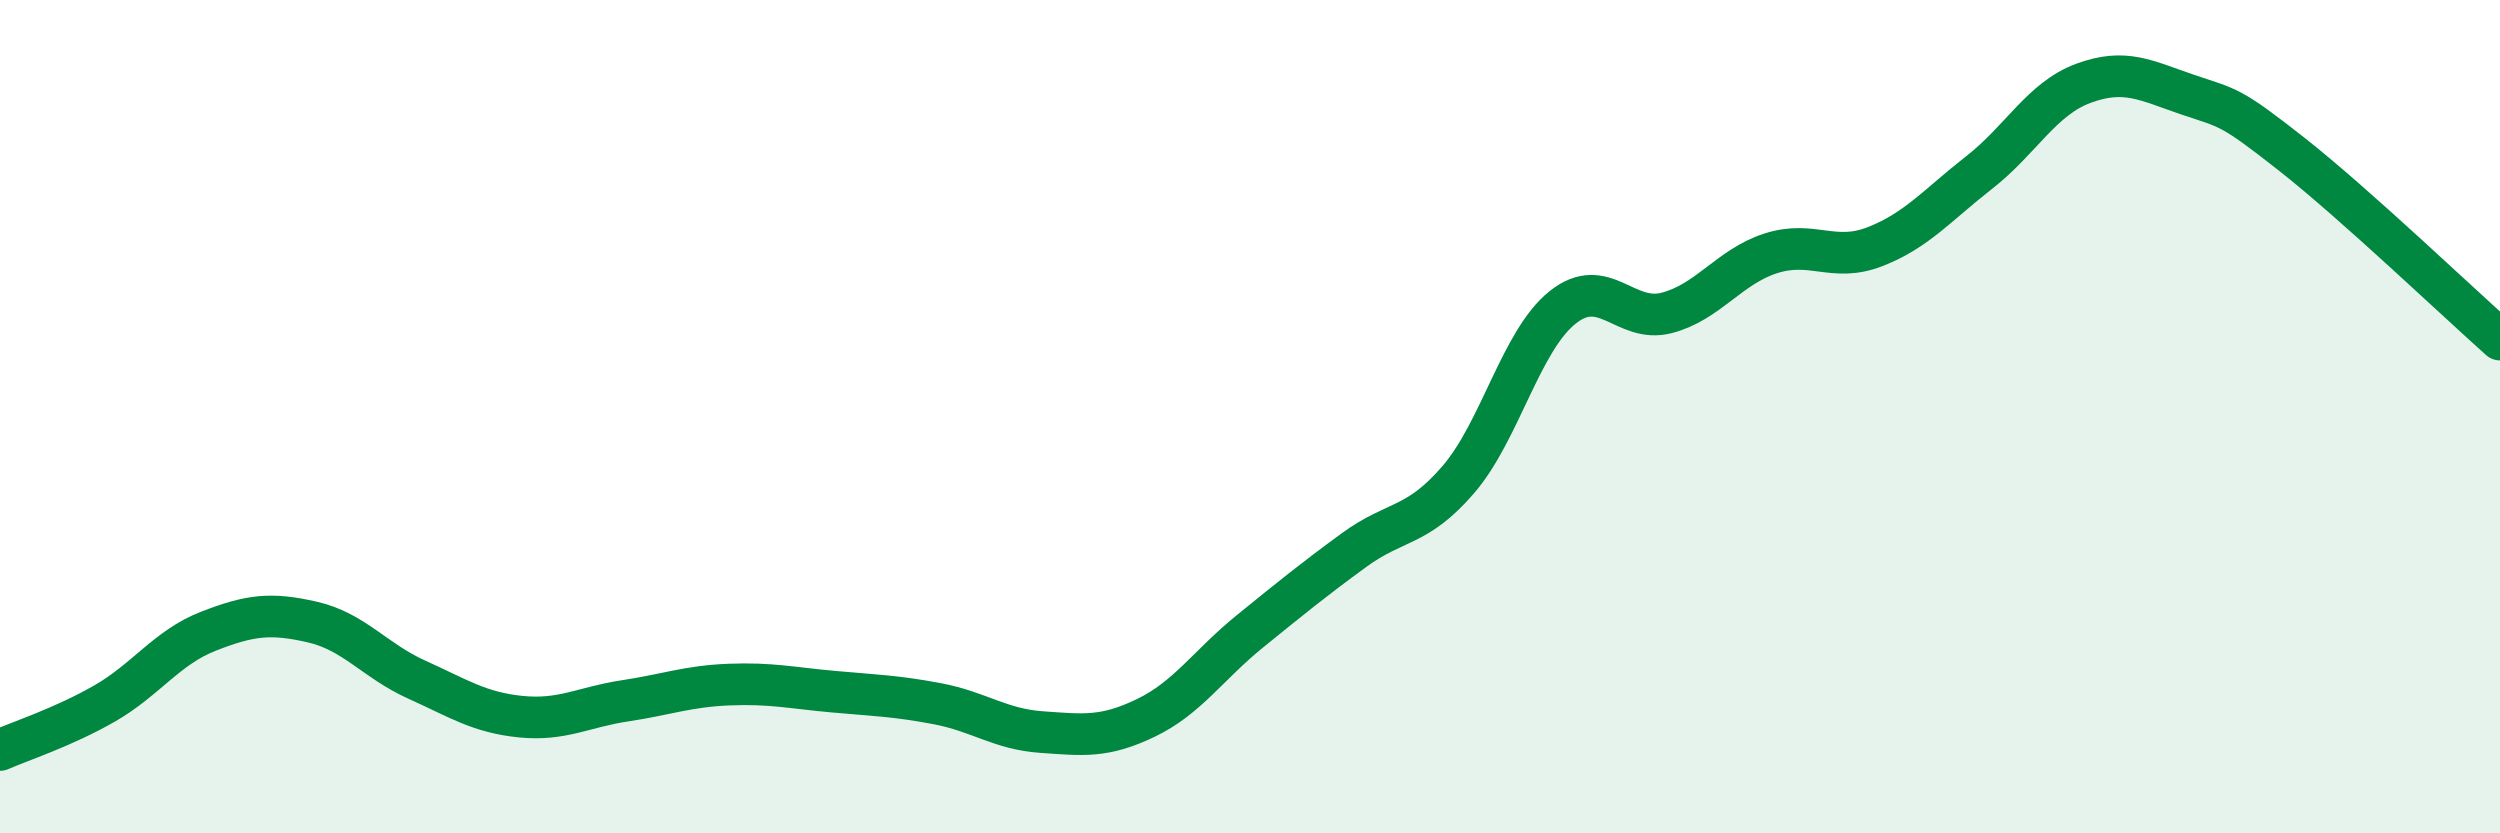
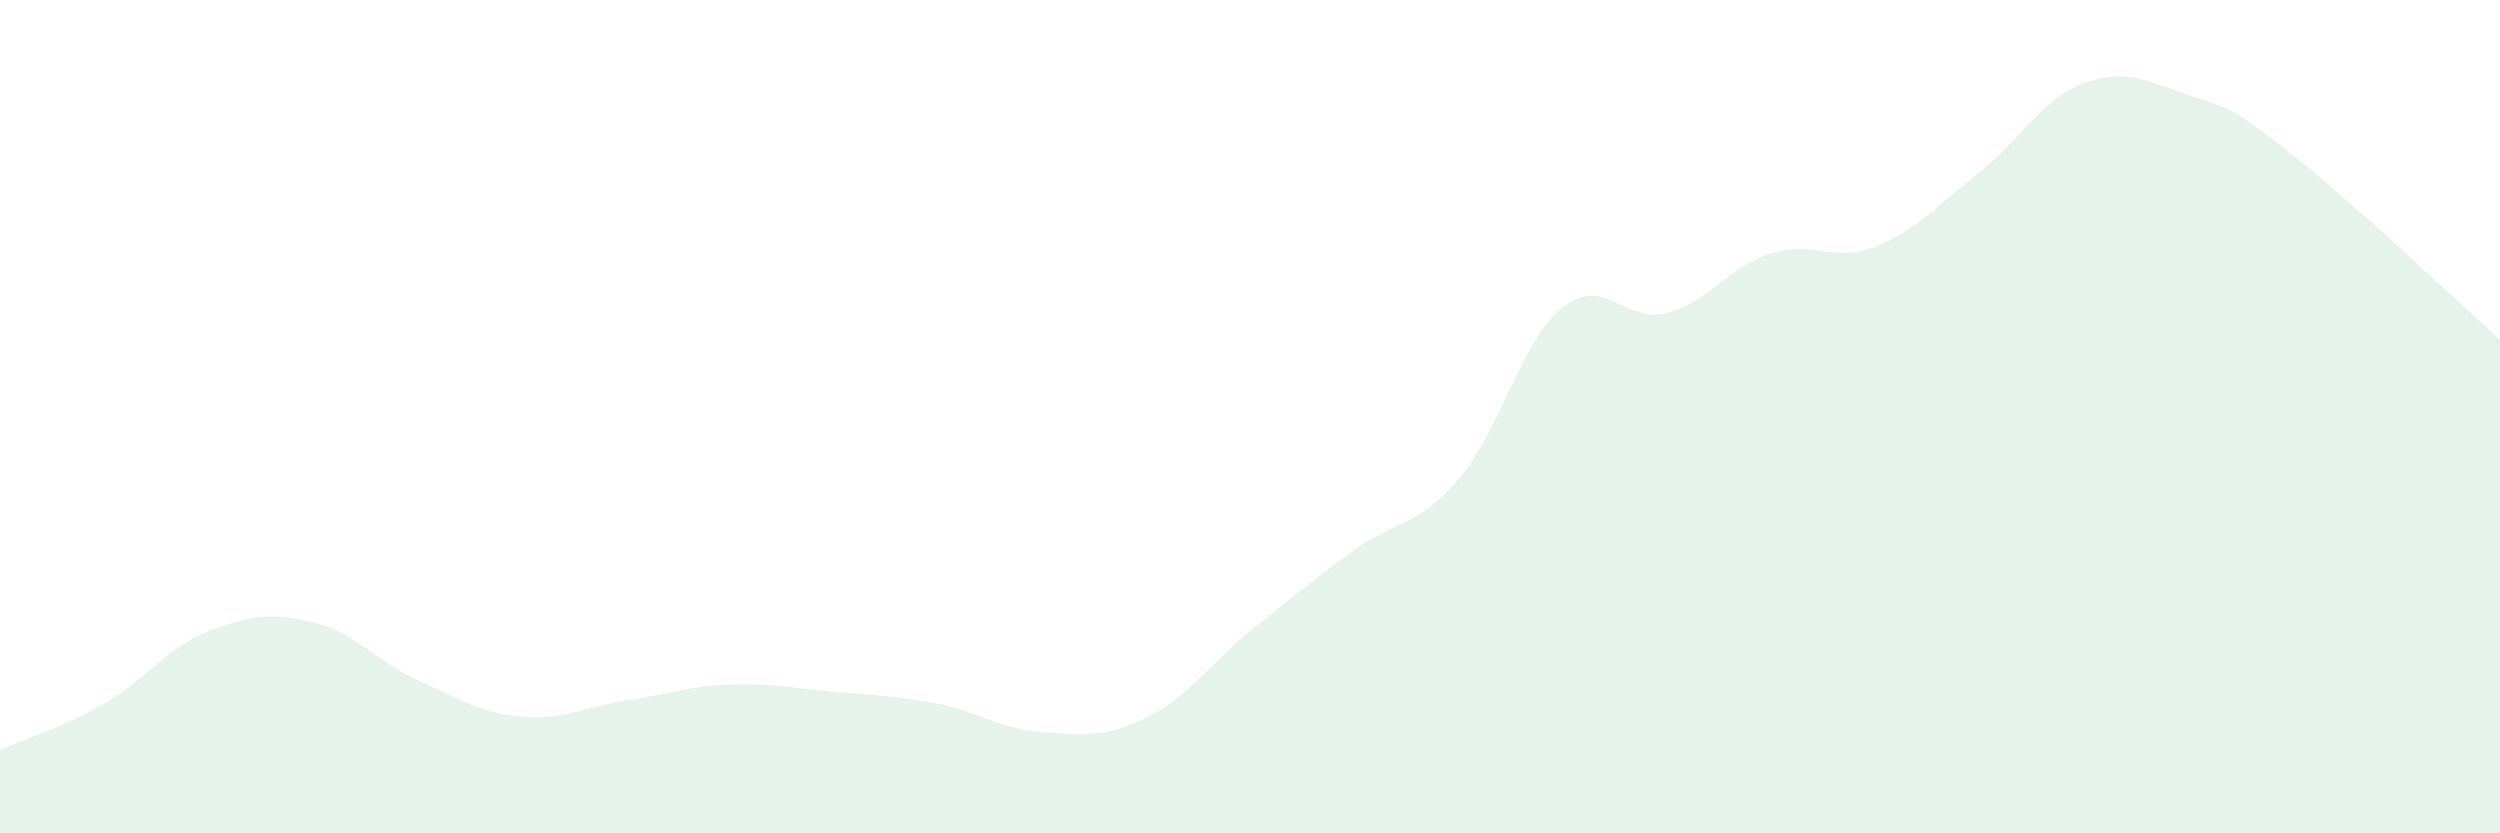
<svg xmlns="http://www.w3.org/2000/svg" width="60" height="20" viewBox="0 0 60 20">
  <path d="M 0,18 C 0.5,17.78 1.5,17.46 2.5,16.89 C 3.5,16.32 4,15.54 5,15.15 C 6,14.76 6.5,14.7 7.5,14.93 C 8.5,15.16 9,15.86 10,16.31 C 11,16.76 11.5,17.1 12.5,17.2 C 13.5,17.3 14,16.97 15,16.82 C 16,16.67 16.5,16.47 17.5,16.43 C 18.5,16.39 19,16.51 20,16.6 C 21,16.69 21.5,16.7 22.5,16.89 C 23.5,17.08 24,17.5 25,17.57 C 26,17.64 26.5,17.71 27.5,17.23 C 28.5,16.75 29,15.96 30,15.15 C 31,14.34 31.5,13.93 32.5,13.2 C 33.5,12.47 34,12.67 35,11.51 C 36,10.35 36.5,8.18 37.5,7.38 C 38.5,6.58 39,7.77 40,7.51 C 41,7.25 41.5,6.4 42.5,6.08 C 43.5,5.76 44,6.31 45,5.92 C 46,5.53 46.5,4.92 47.5,4.14 C 48.5,3.36 49,2.37 50,2 C 51,1.63 51.5,1.93 52.5,2.27 C 53.5,2.61 53.5,2.52 55,3.7 C 56.5,4.88 59,7.26 60,8.15L60 20L0 20Z" fill="#008740" opacity="0.1" stroke-linecap="round" stroke-linejoin="round" />
-   <path d="M 0,18 C 0.5,17.78 1.5,17.46 2.5,16.89 C 3.5,16.32 4,15.54 5,15.15 C 6,14.76 6.5,14.7 7.5,14.93 C 8.5,15.16 9,15.86 10,16.31 C 11,16.76 11.5,17.1 12.5,17.2 C 13.5,17.3 14,16.97 15,16.82 C 16,16.67 16.5,16.47 17.5,16.43 C 18.5,16.39 19,16.51 20,16.6 C 21,16.69 21.5,16.7 22.5,16.89 C 23.5,17.08 24,17.5 25,17.57 C 26,17.64 26.5,17.71 27.5,17.23 C 28.5,16.75 29,15.96 30,15.15 C 31,14.34 31.5,13.93 32.5,13.2 C 33.5,12.47 34,12.67 35,11.51 C 36,10.35 36.5,8.18 37.5,7.38 C 38.5,6.58 39,7.77 40,7.51 C 41,7.25 41.5,6.4 42.5,6.08 C 43.5,5.76 44,6.31 45,5.92 C 46,5.53 46.5,4.92 47.5,4.14 C 48.5,3.36 49,2.37 50,2 C 51,1.63 51.5,1.93 52.5,2.27 C 53.5,2.61 53.5,2.52 55,3.7 C 56.5,4.88 59,7.26 60,8.15" stroke="#008740" stroke-width="1" fill="none" stroke-linecap="round" stroke-linejoin="round" />
</svg>